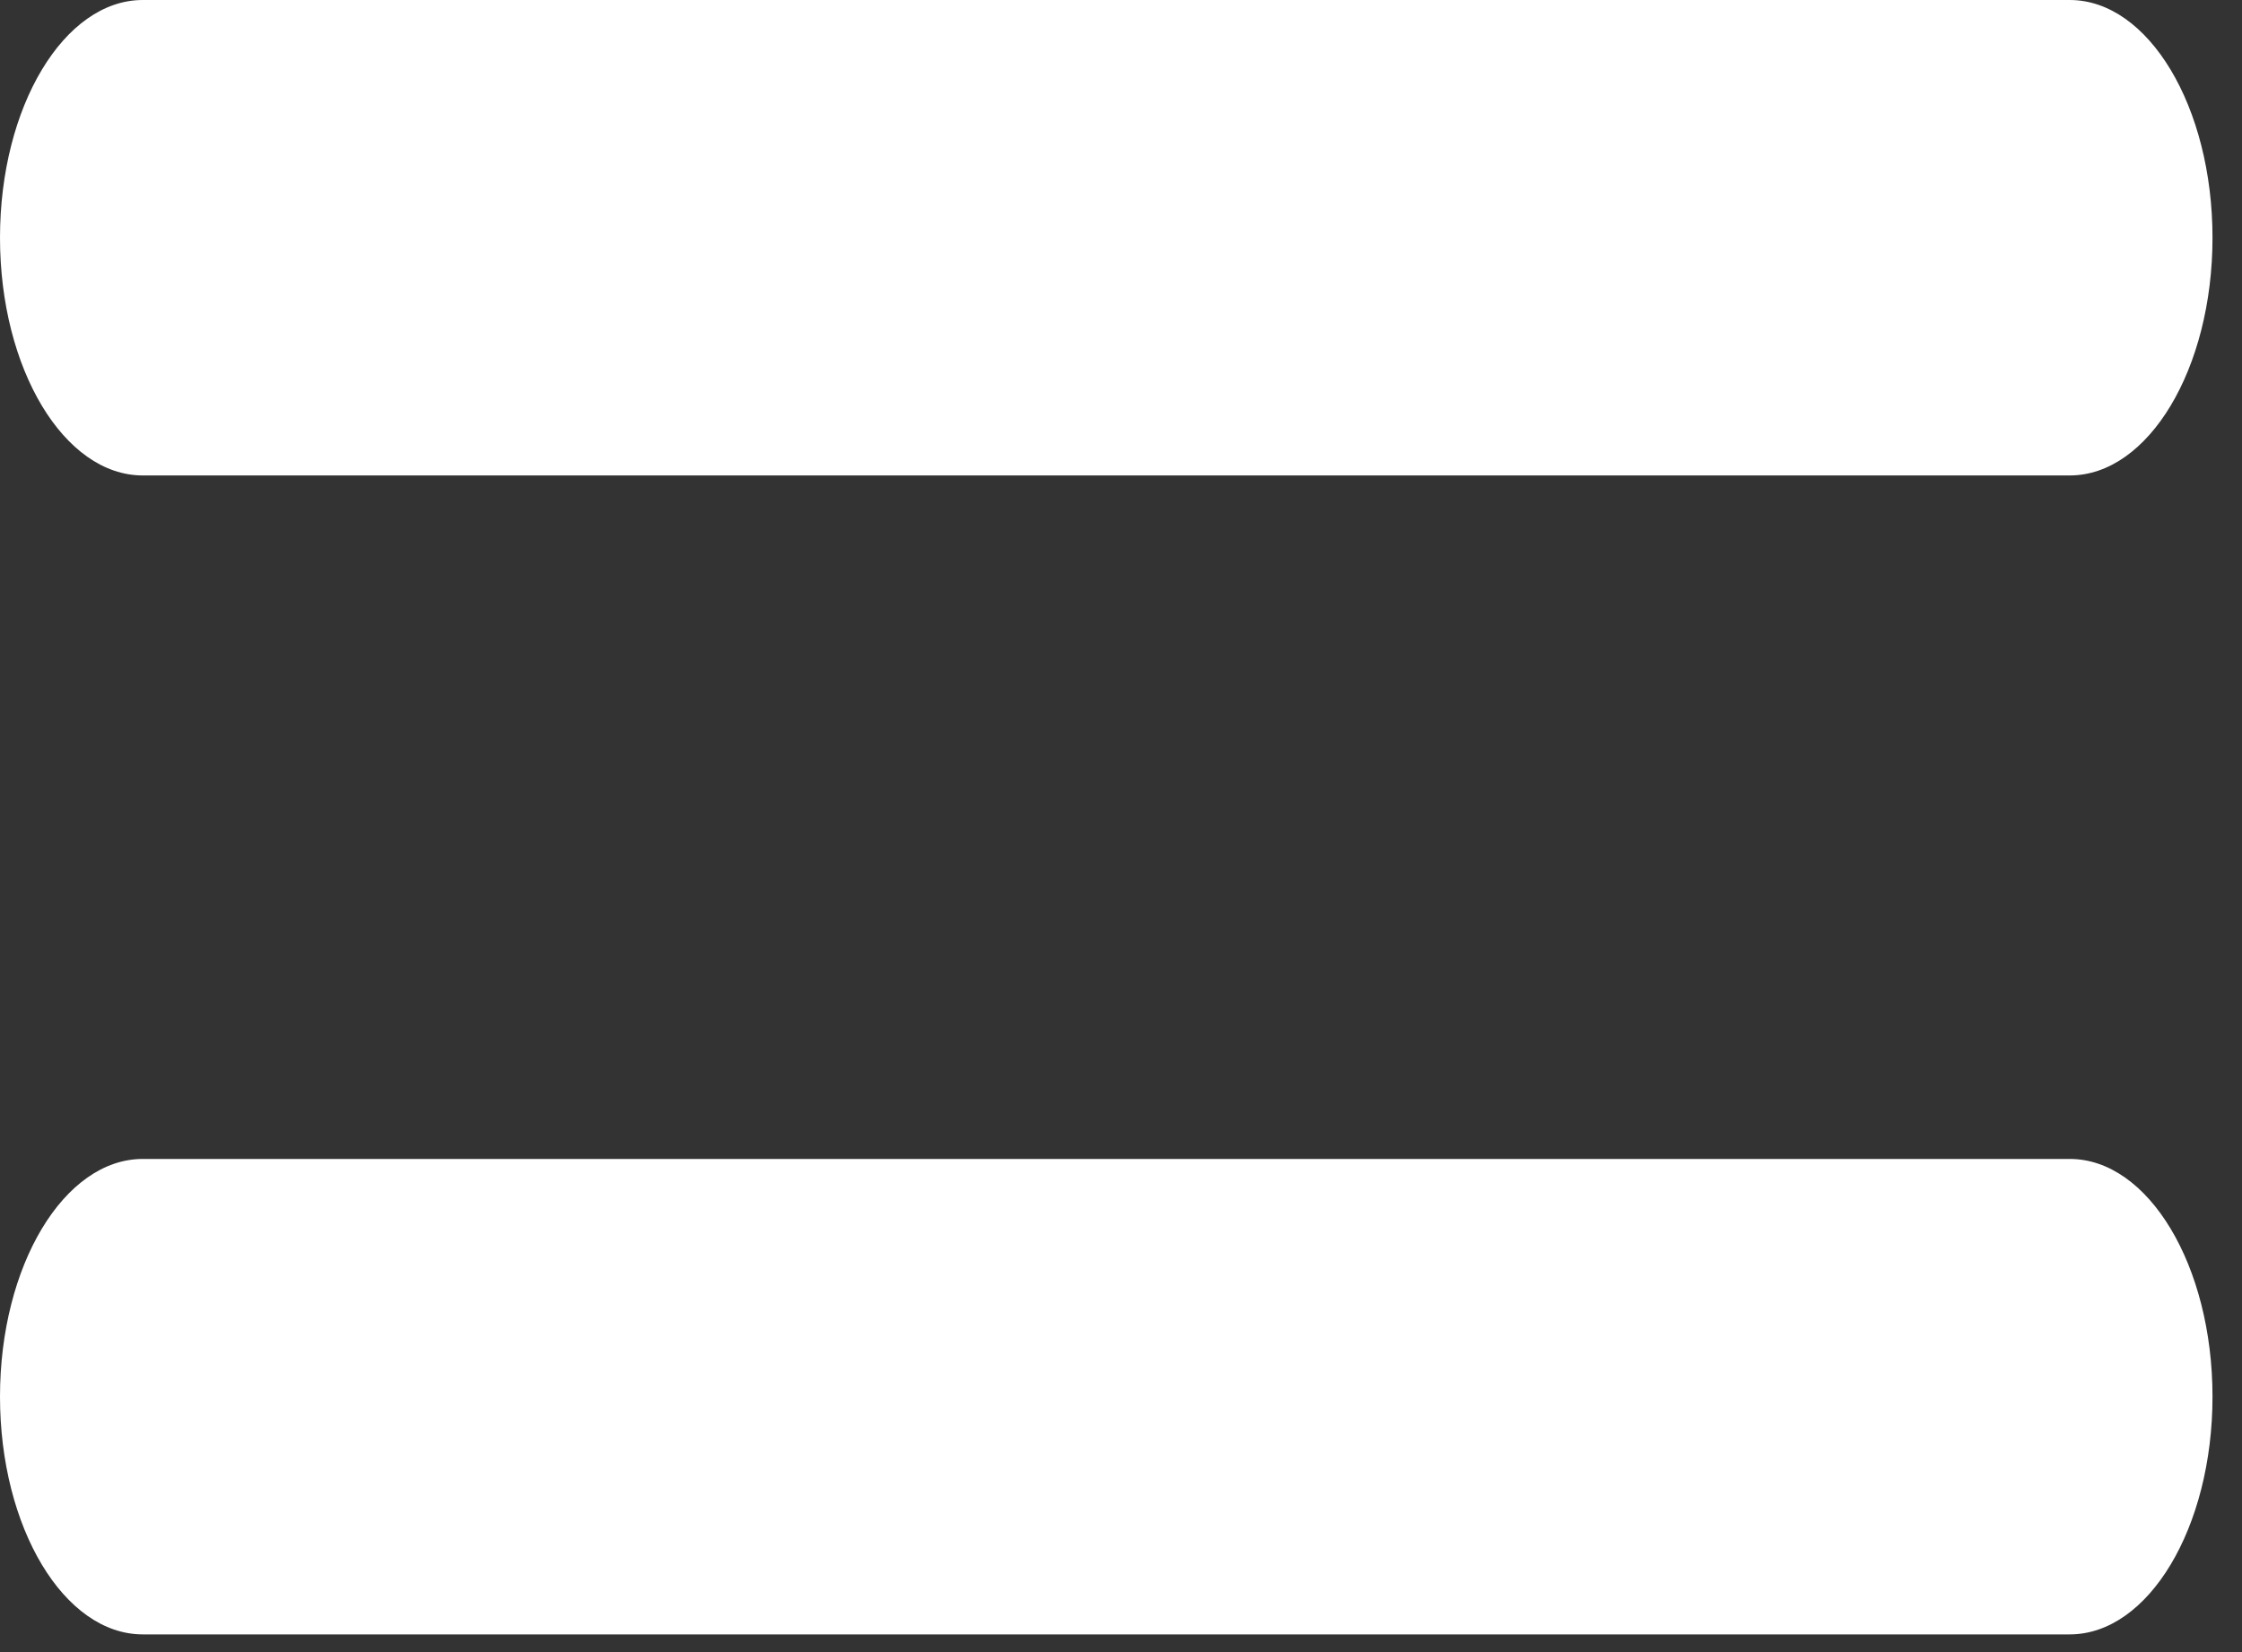
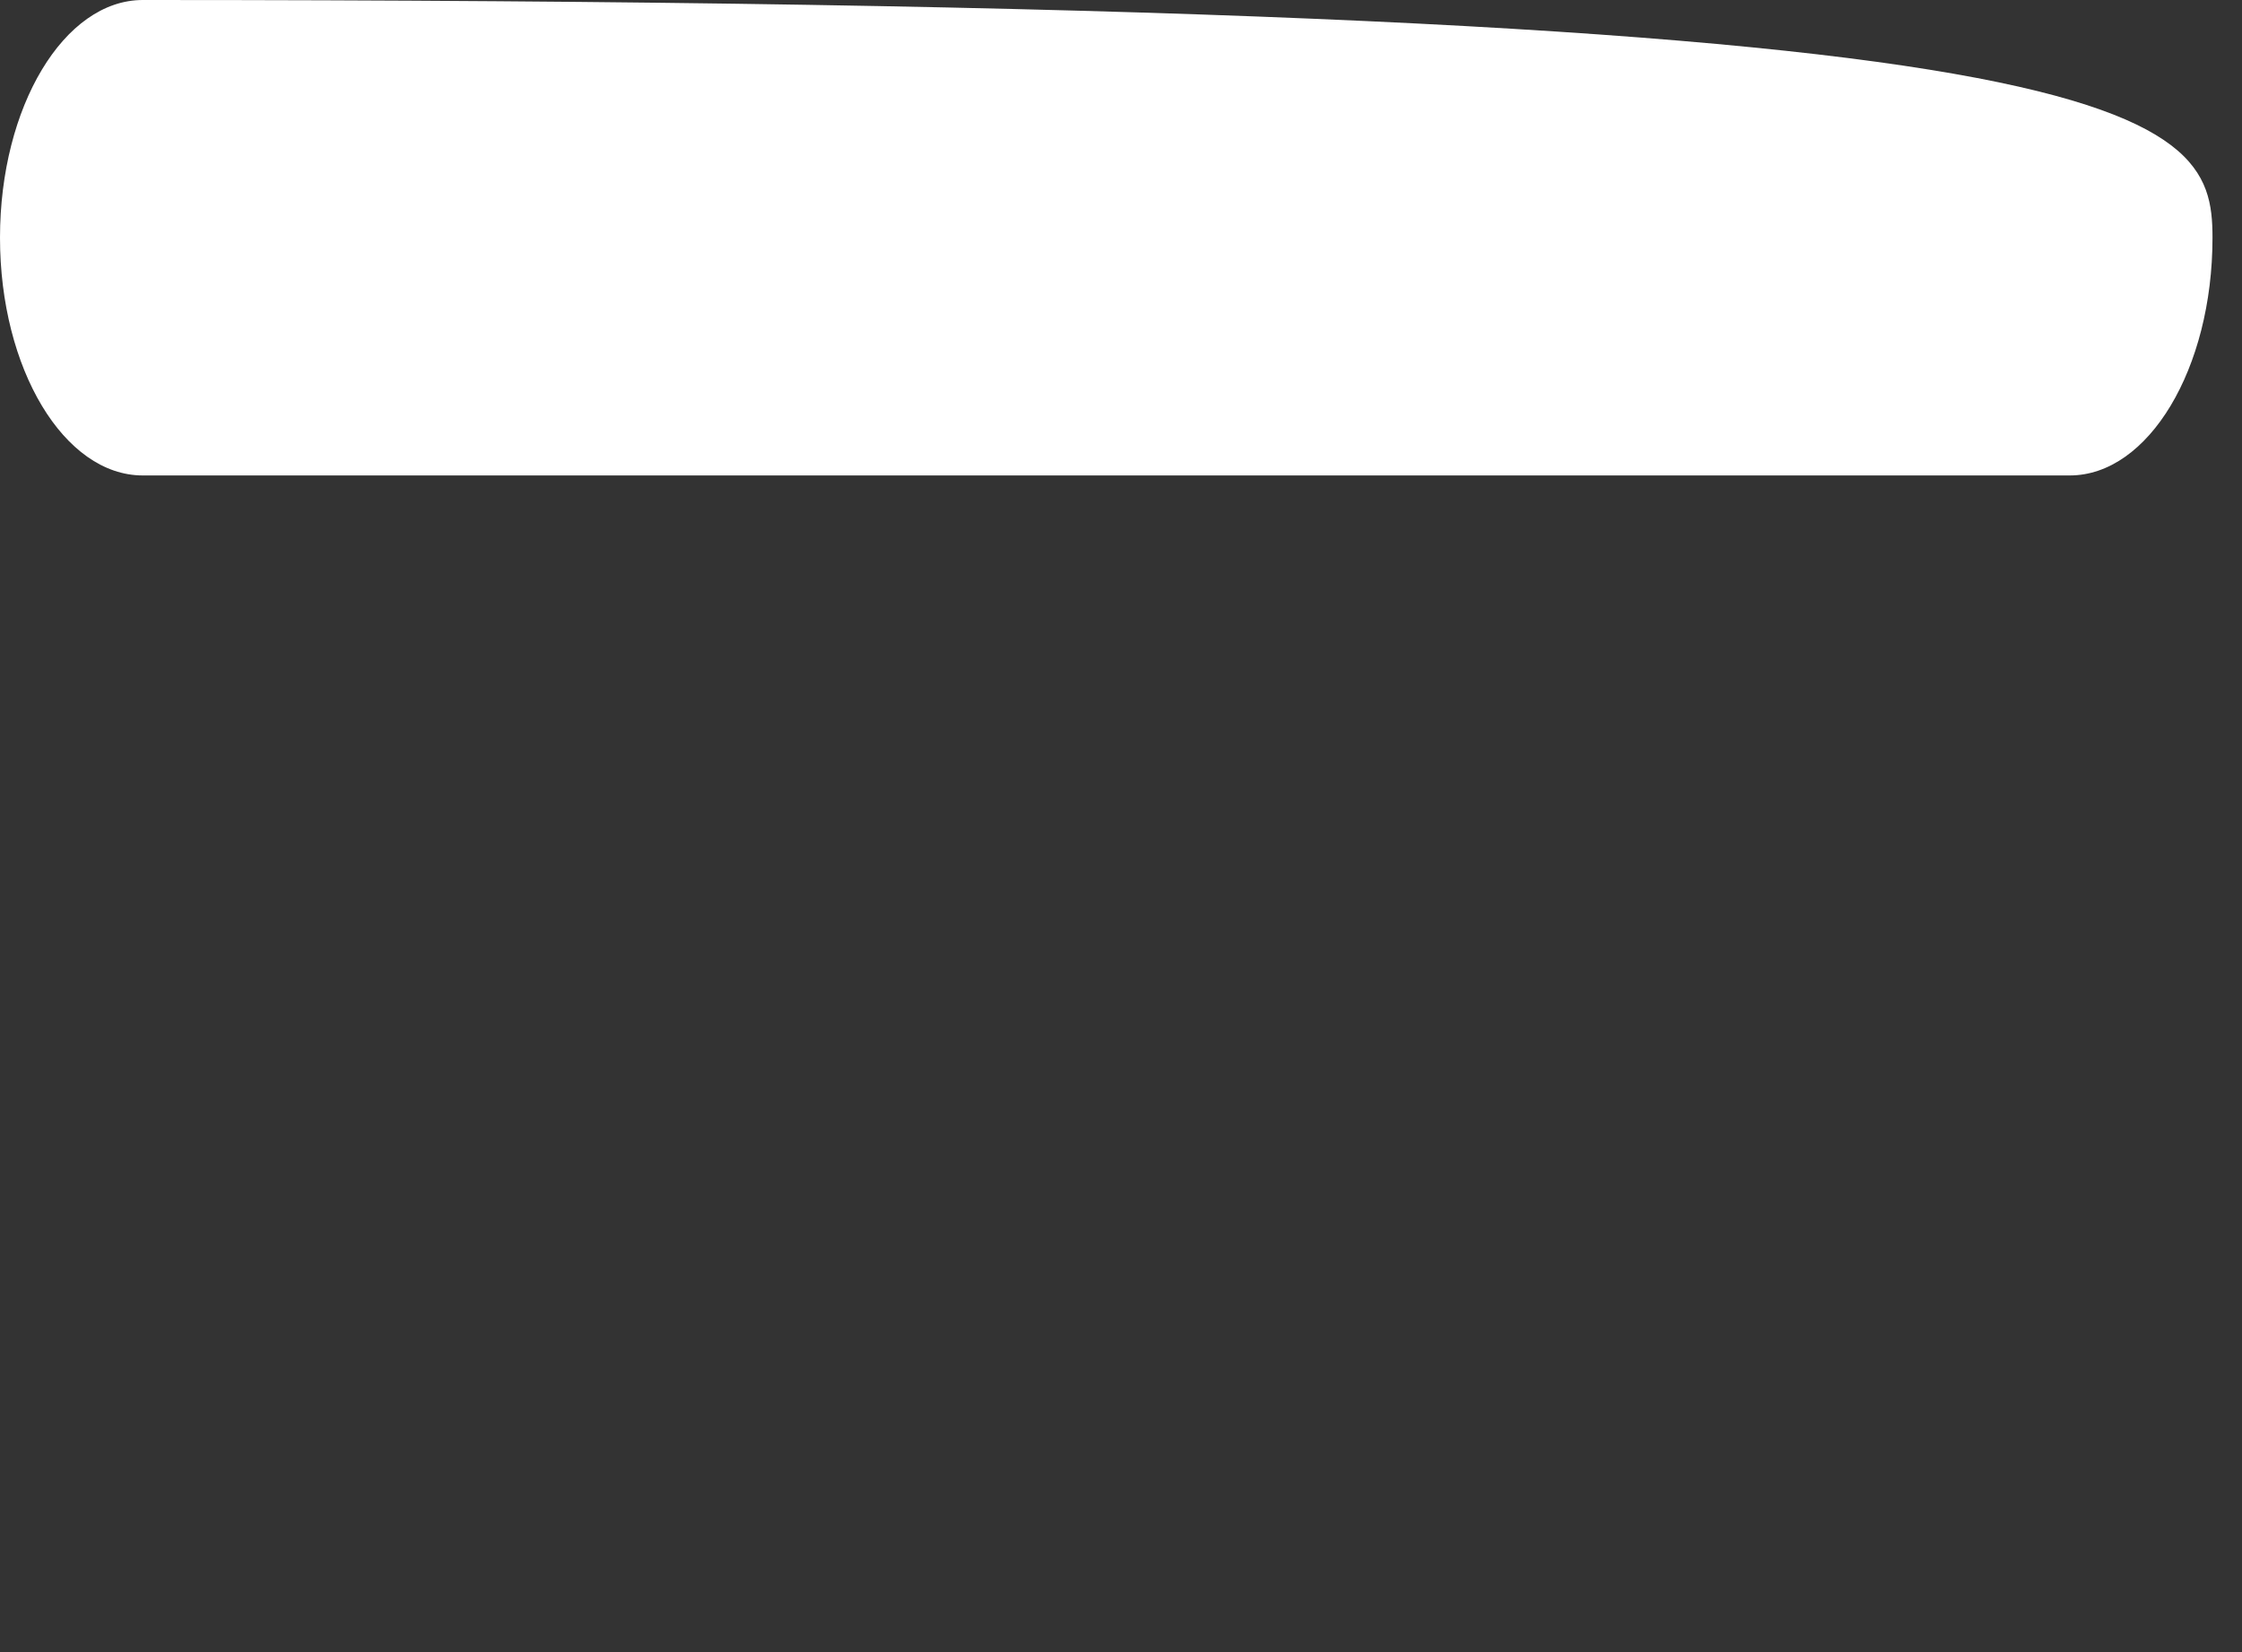
<svg xmlns="http://www.w3.org/2000/svg" width="38" height="28" viewBox="0 0 38 28" fill="none">
  <rect x="0" y="0" width="38" height="28" fill="#333333" stroke="none" />
-   <path d="M35.08 8.058H2.42C1.086 8.058 0 6.25 0 4.029C0 1.808 1.086 0 2.42 0H35.08C36.414 0 37.5 1.808 37.5 4.029C37.5 6.25 36.414 8.058 35.08 8.058Z" fill="white" />
-   <path d="M35.08 27.7H2.42C1.086 27.7 0 25.891 0 23.671C0 21.45 1.086 19.642 2.42 19.642H35.08C36.414 19.642 37.5 21.45 37.5 23.671C37.5 25.891 36.414 27.7 35.08 27.7Z" fill="white" />
+   <path d="M35.08 8.058H2.42C1.086 8.058 0 6.25 0 4.029C0 1.808 1.086 0 2.42 0C36.414 0 37.5 1.808 37.5 4.029C37.5 6.25 36.414 8.058 35.08 8.058Z" fill="white" />
</svg>